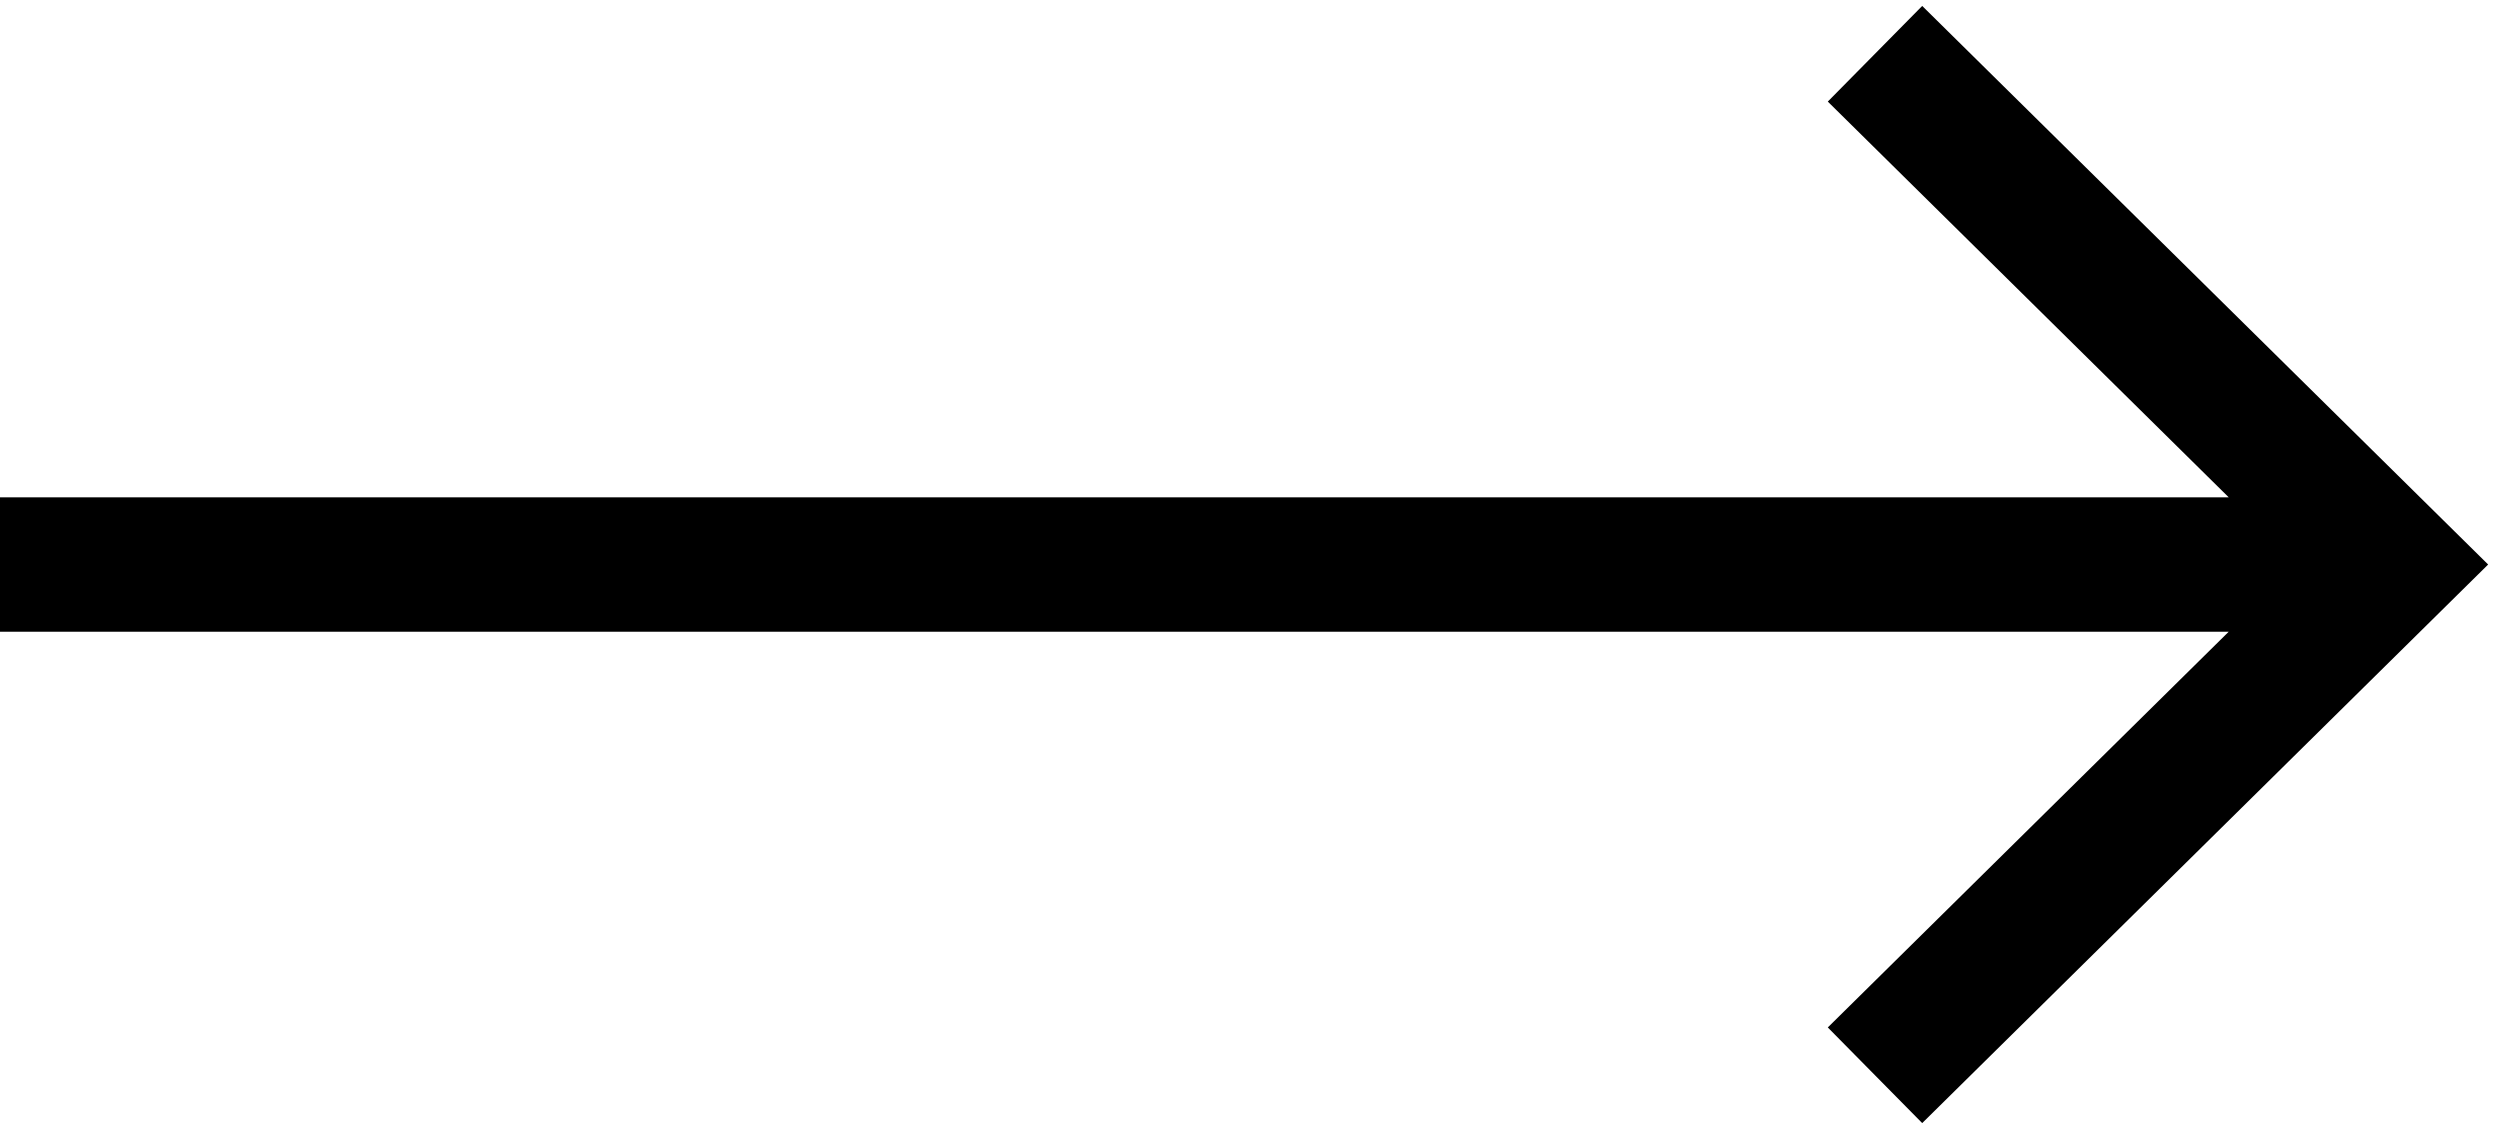
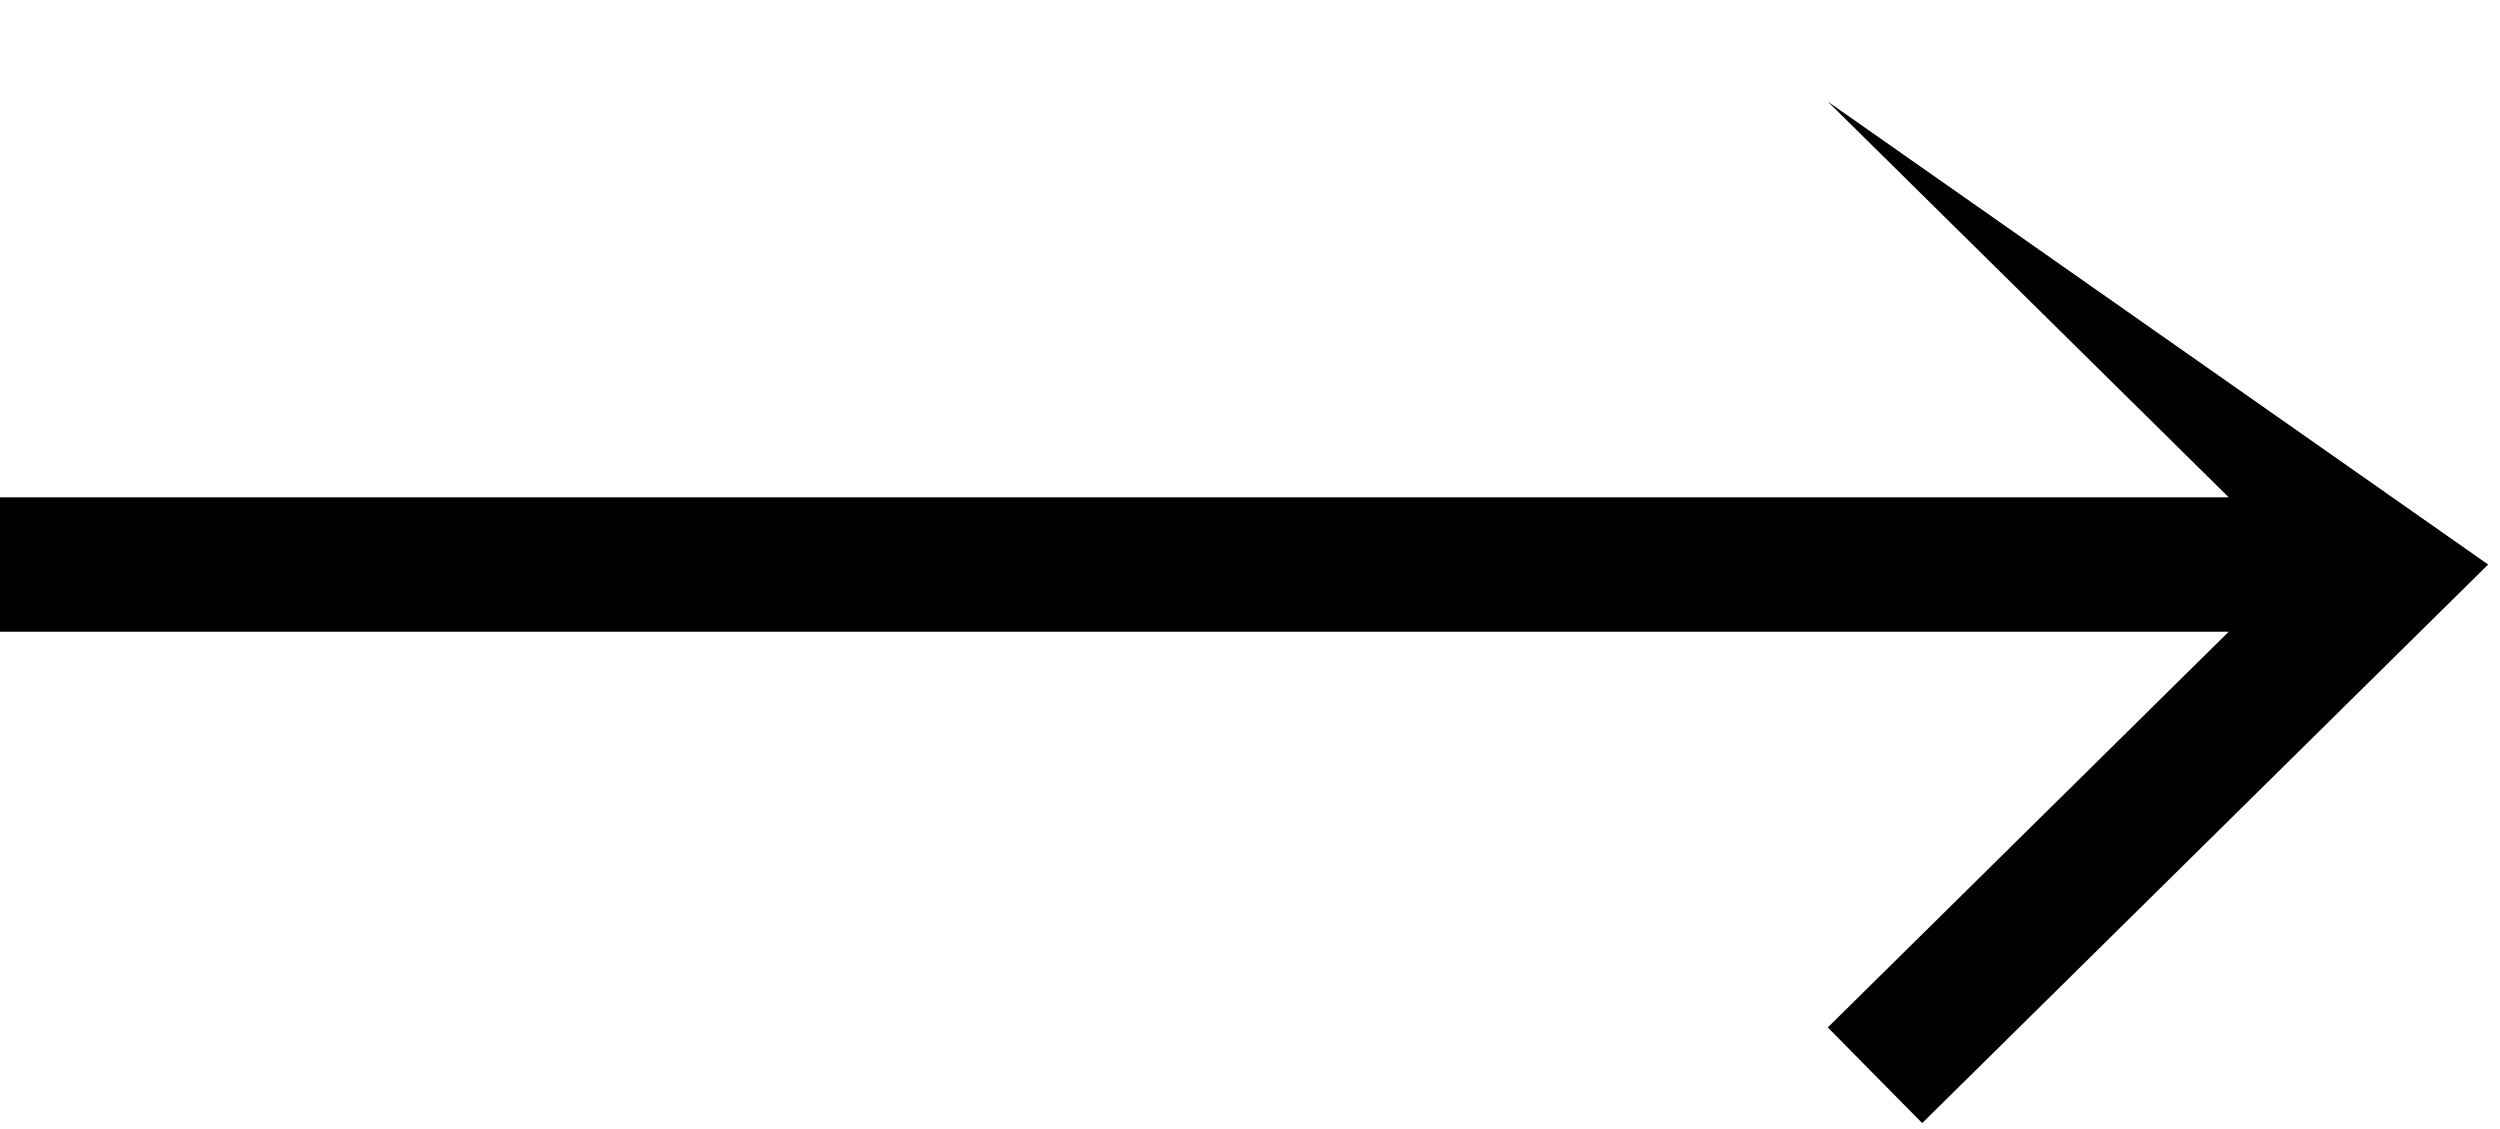
<svg xmlns="http://www.w3.org/2000/svg" width="93" height="42" viewBox="0 0 93 42" fill="none">
-   <path fill-rule="evenodd" clip-rule="evenodd" d="M82.908 18.5L67.994 3.779L71.506 0.221L92.559 21L71.506 41.779L67.994 38.221L82.908 23.5H0V18.5H82.908Z" fill="black" />
+   <path fill-rule="evenodd" clip-rule="evenodd" d="M82.908 18.5L67.994 3.779L92.559 21L71.506 41.779L67.994 38.221L82.908 23.5H0V18.5H82.908Z" fill="black" />
</svg>